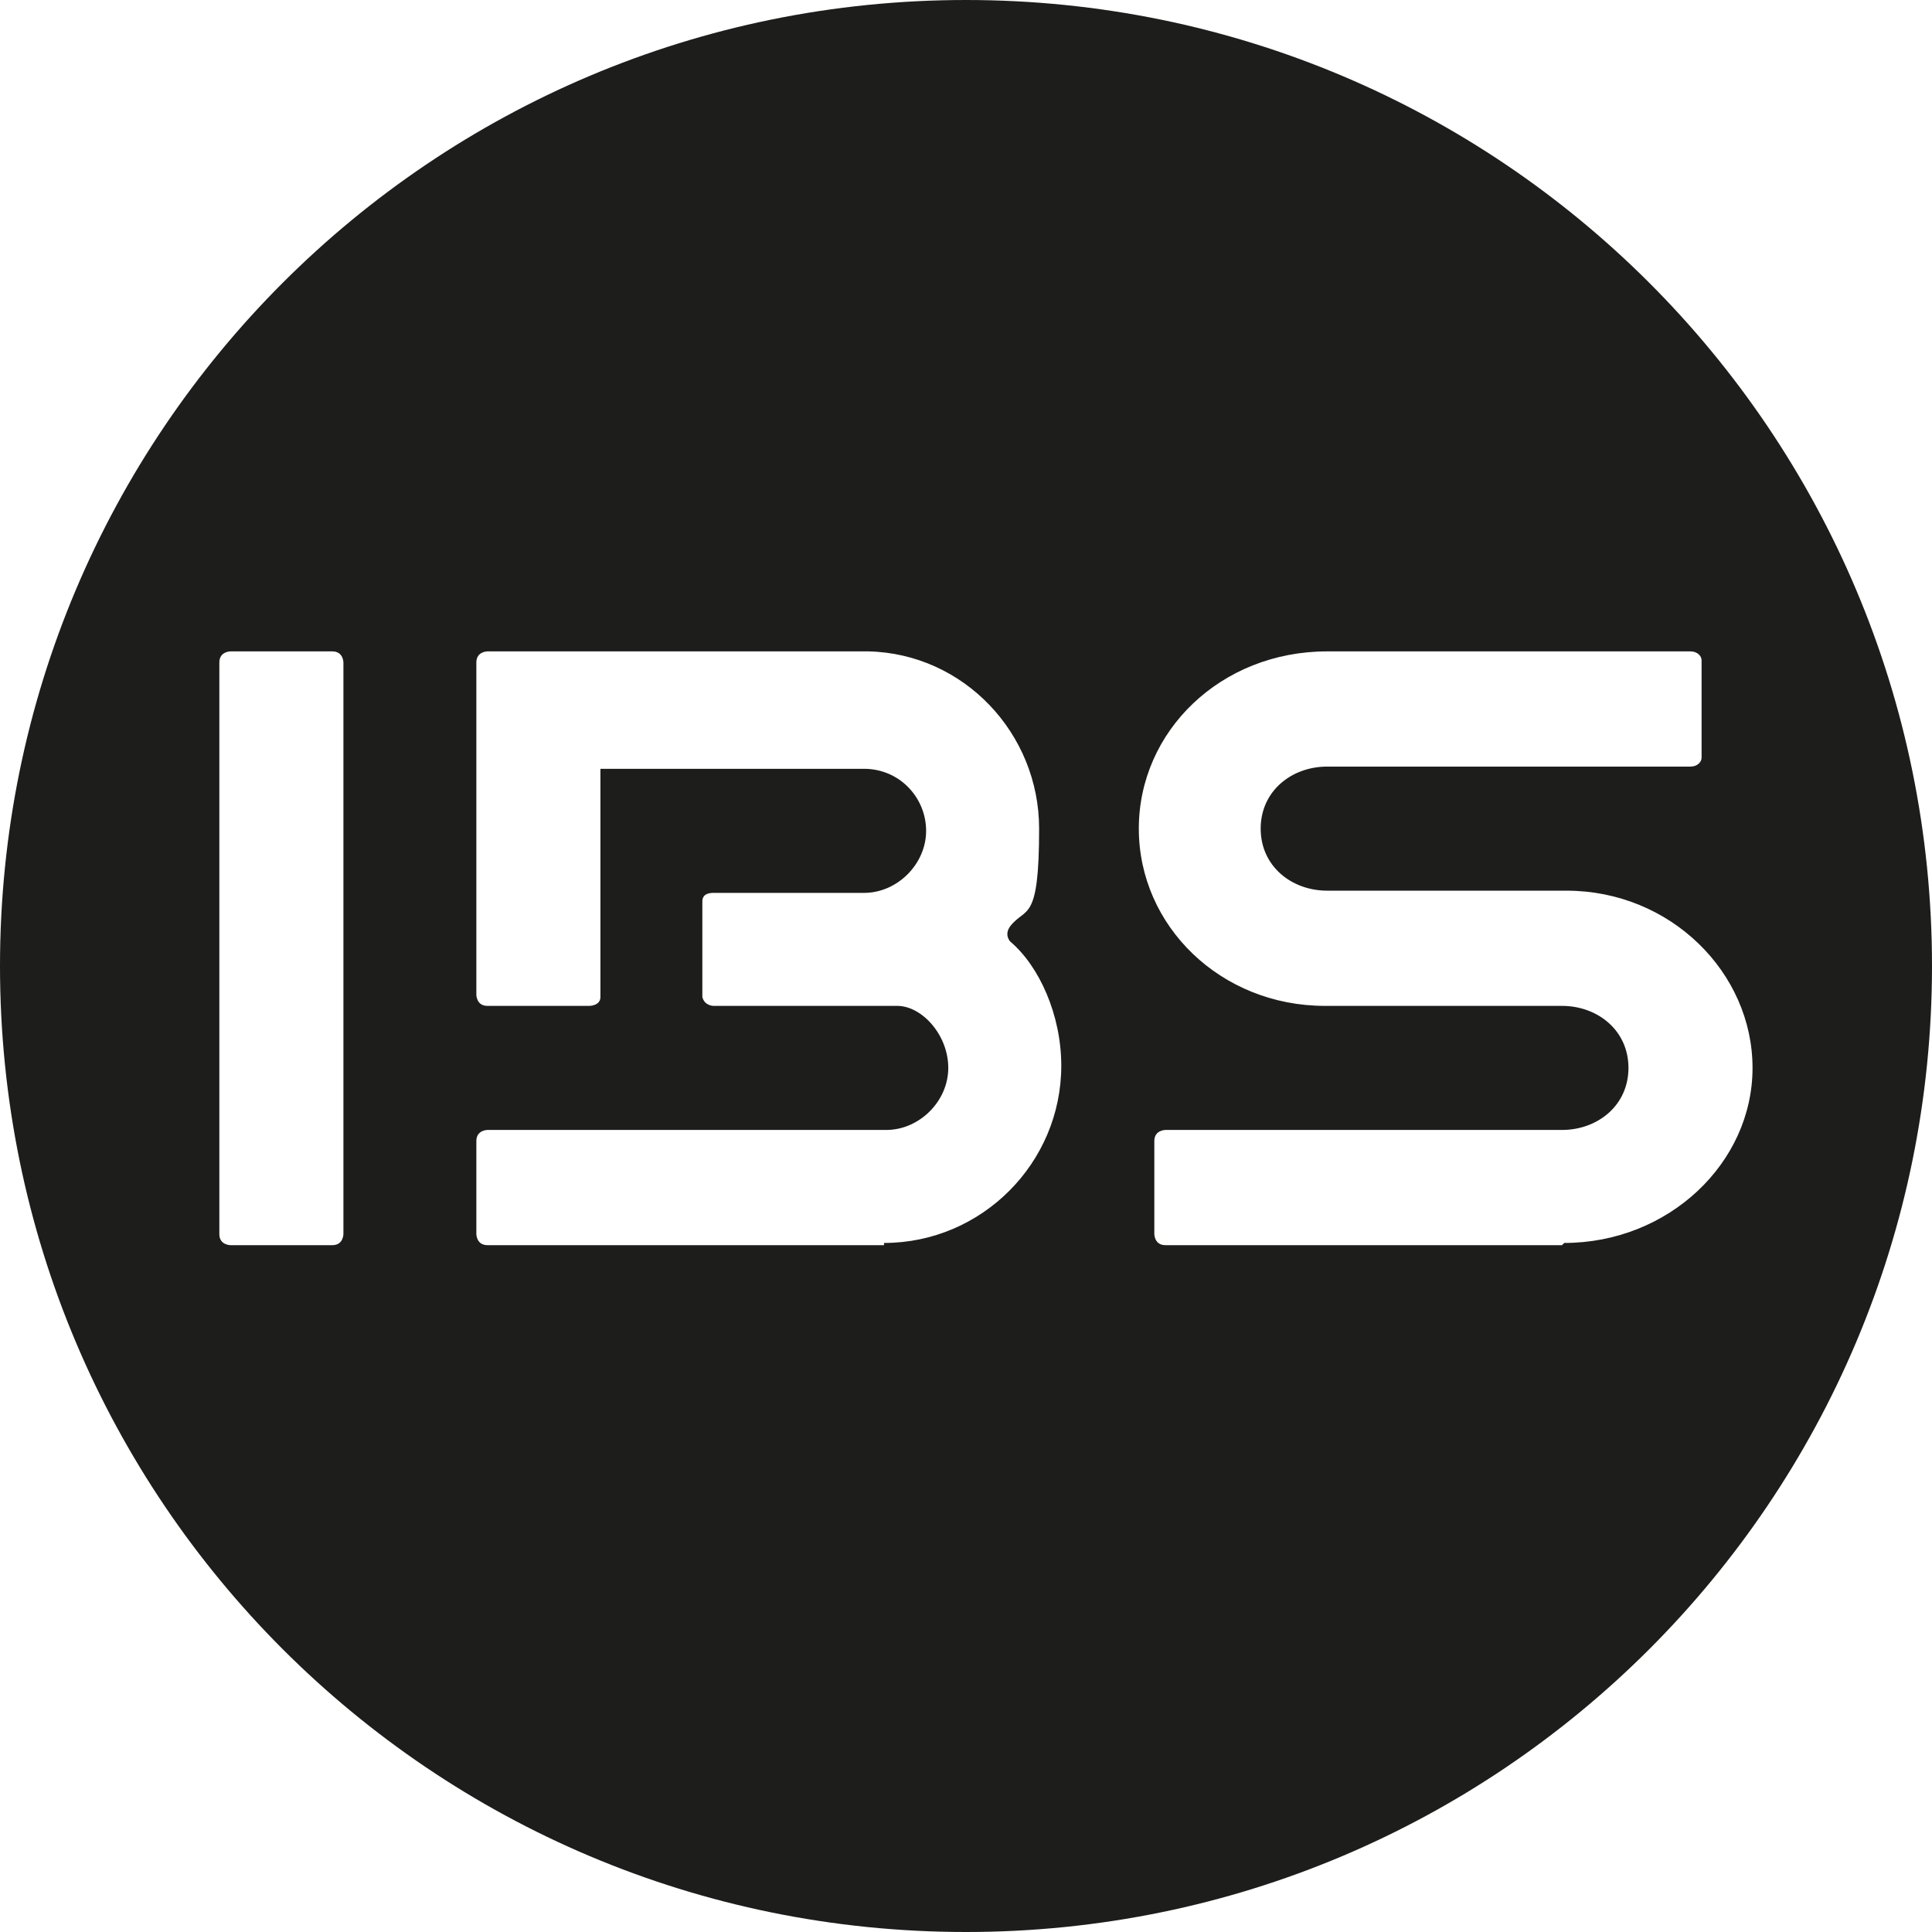
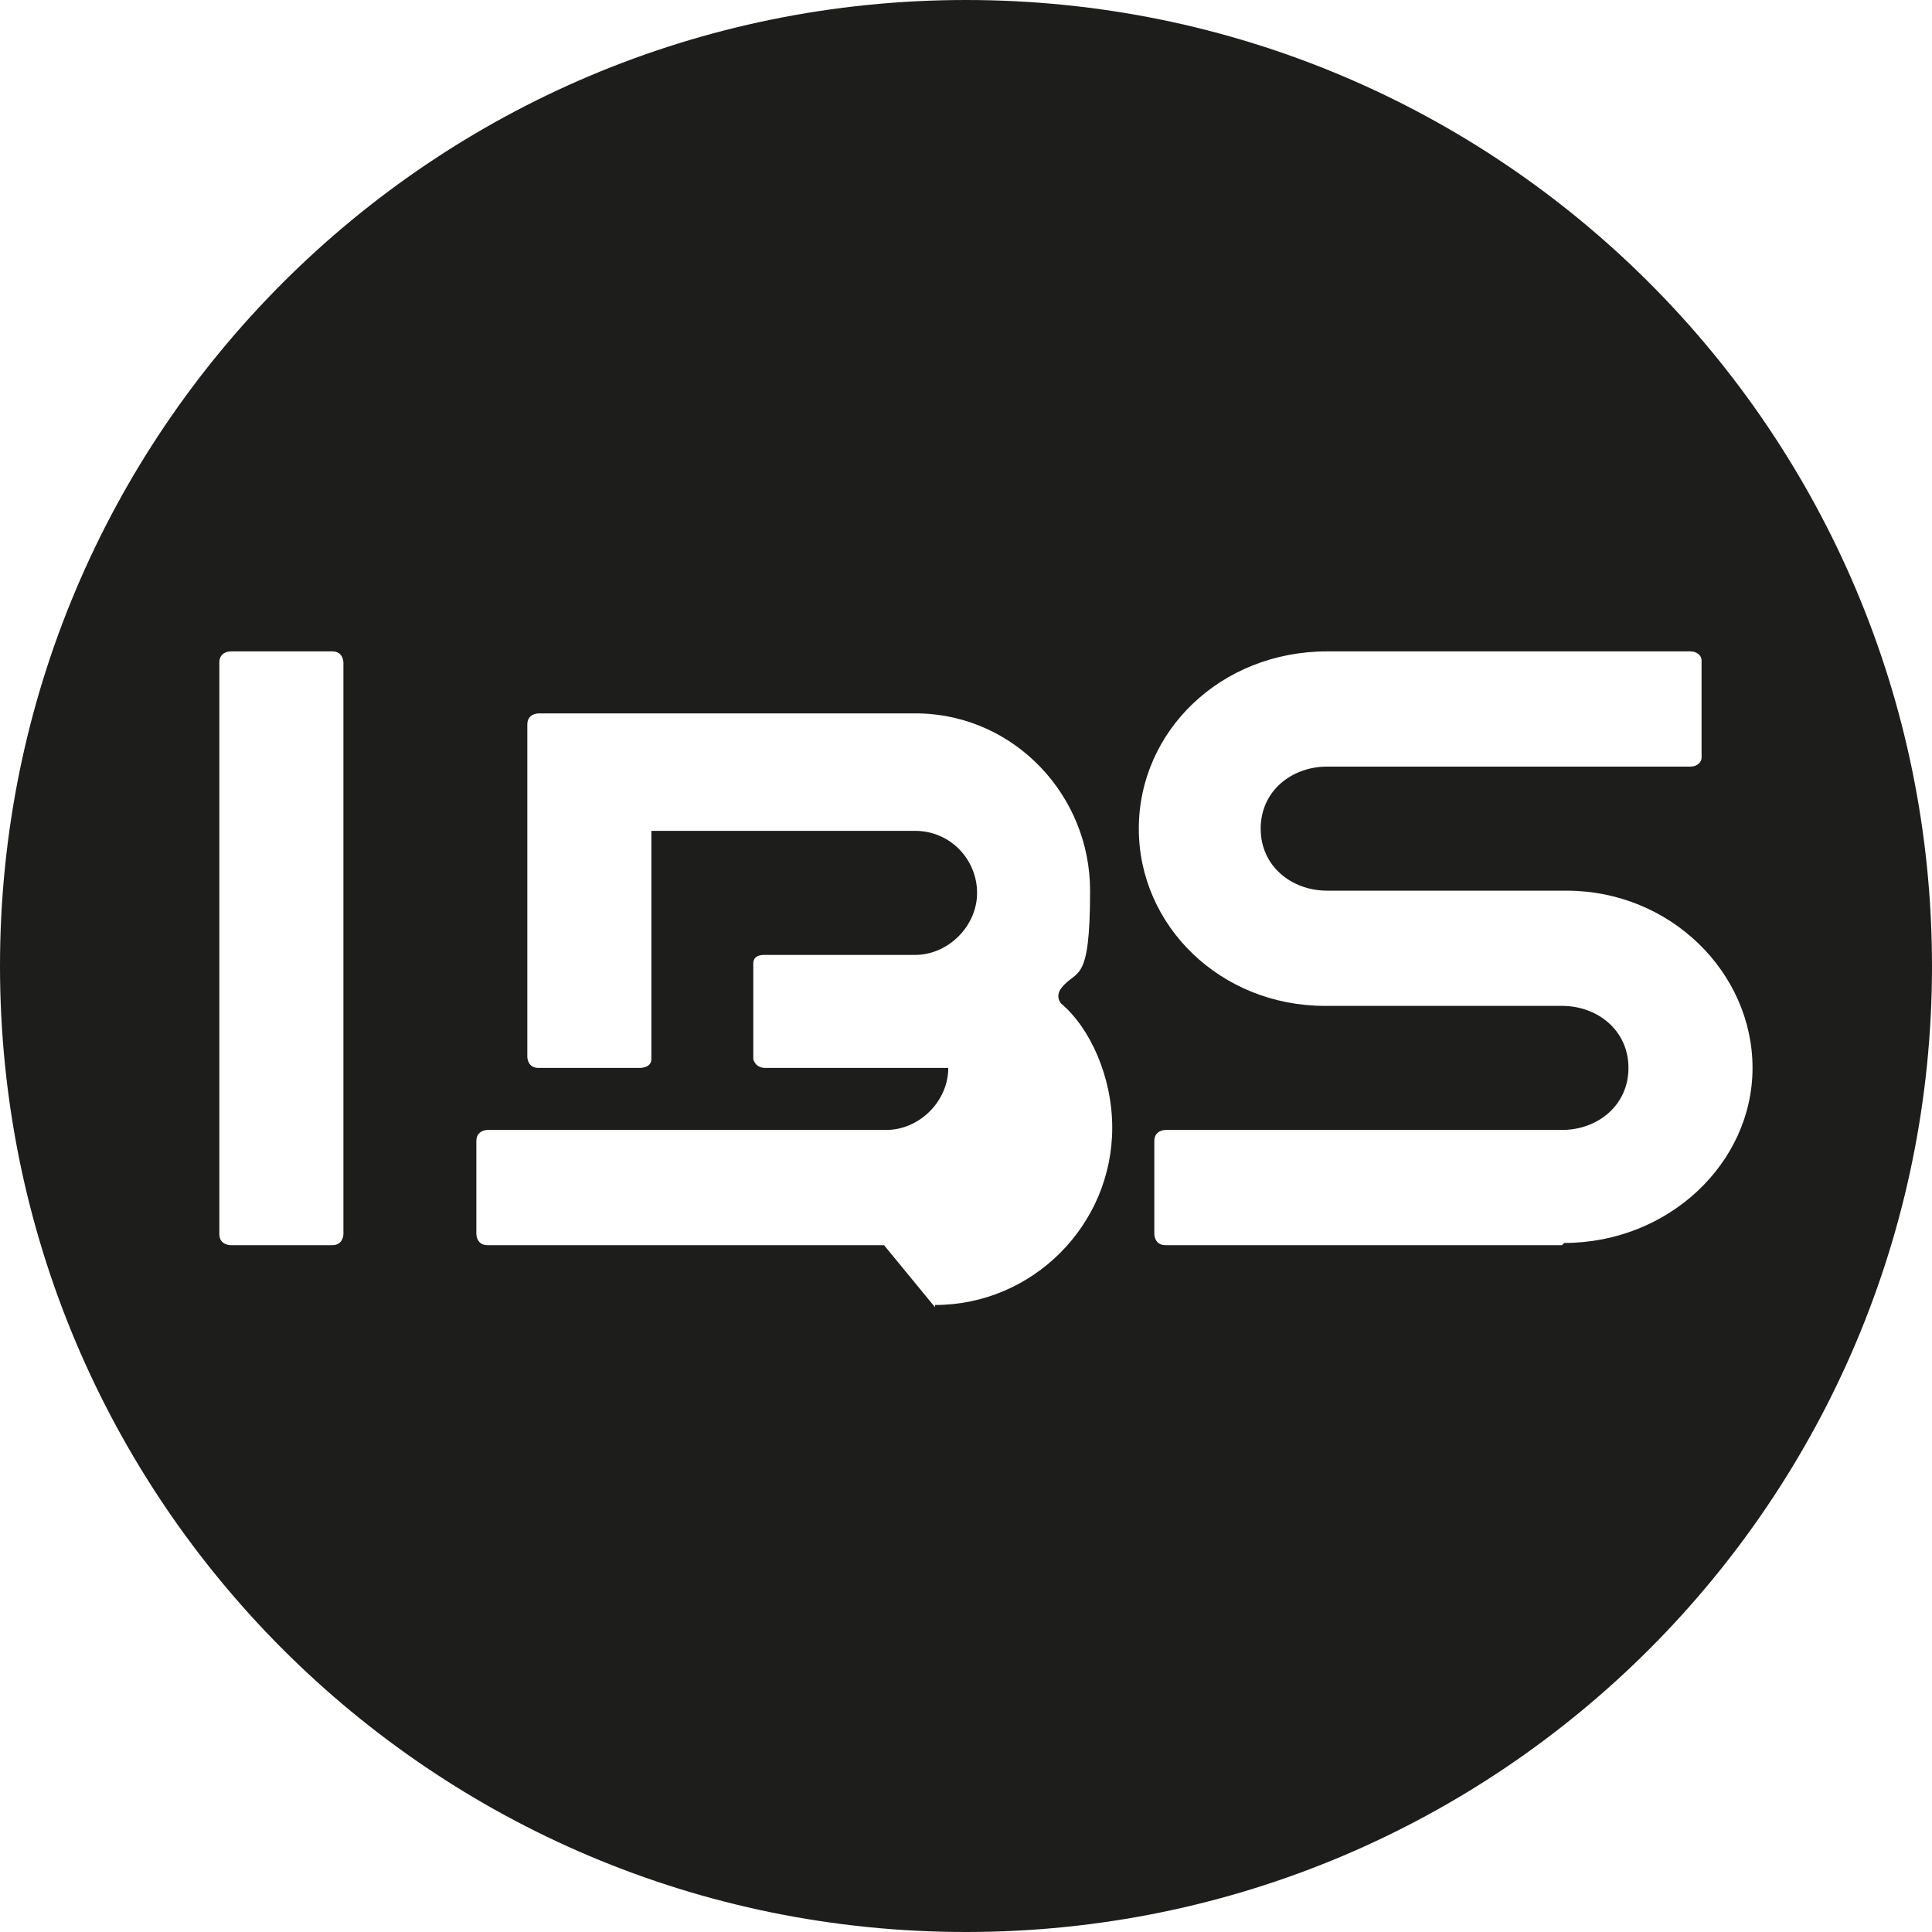
<svg xmlns="http://www.w3.org/2000/svg" id="Layer_2" data-name="Layer 2" viewBox="0 0 87.2 87.2">
  <defs>
    <style>
      .cls-1 {
        fill: #1d1d1b;
        stroke-width: 0px;
      }
    </style>
  </defs>
  <g id="Layer_1-2" data-name="Layer 1">
    <g id="Ebene_1" data-name="Ebene 1">
-       <path class="cls-1" d="M43.6,0C19.5,0,0,19.5,0,43.6s19.5,43.6,43.6,43.6,43.6-19.5,43.6-43.6S67.7,0,43.6,0ZM15.5,34.9v20.8s0,.5-.5.5h-4.6s-.5,0-.5-.5v-25.8c0-.5.5-.5.5-.5h4.6c.5,0,.5.5.5.5v5ZM39.9,56.2h-17.9c-.5,0-.5-.5-.5-.5v-4.2c0-.5.5-.5.5-.5h18c1.5,0,2.8-1.3,2.8-2.8s-1.2-2.8-2.3-2.8h-8.3s-.4,0-.5-.4v-4.3c0-.1,0-.4.5-.4h6.8c1.5,0,2.8-1.3,2.8-2.8s-1.2-2.8-2.8-2.8h-11.9v5.1h0v5.2c0,.4-.5.4-.5.4h-4.6c-.5,0-.5-.5-.5-.5v-15c0-.5.5-.5.5-.5h17.2c4.3.1,7.7,3.7,7.7,8s-.6,3.5-1.3,4.4c-.3.4,0,.7,0,.7,1.3,1.1,2.3,3.3,2.3,5.6,0,4.4-3.6,8-8,8v.1ZM70.5,56.2h-17.9c-.5,0-.5-.5-.5-.5v-4.2c0-.5.5-.5.5-.5h17.9c1.6,0,3-1.1,3-2.8s-1.4-2.8-3-2.8h-10.7c-4.7,0-8.4-3.6-8.4-8s3.7-8,8.5-8h16.4c.3,0,.5.2.5.4v4.4c0,.2-.2.4-.5.4h-16.4c-1.6,0-3,1.1-3,2.8s1.4,2.8,3,2.8h10.8c4.7,0,8.4,3.7,8.4,8s-3.8,7.9-8.5,7.9l-.1.1Z" />
+       <path class="cls-1" d="M43.6,0C19.5,0,0,19.5,0,43.6s19.5,43.6,43.6,43.6,43.6-19.5,43.6-43.6S67.7,0,43.6,0ZM15.5,34.9v20.8s0,.5-.5.5h-4.6s-.5,0-.5-.5v-25.8c0-.5.5-.5.5-.5h4.6c.5,0,.5.5.5.5v5ZM39.9,56.2h-17.9c-.5,0-.5-.5-.5-.5v-4.2c0-.5.5-.5.5-.5h18c1.5,0,2.8-1.3,2.8-2.8h-8.3s-.4,0-.5-.4v-4.3c0-.1,0-.4.5-.4h6.8c1.5,0,2.8-1.3,2.8-2.8s-1.2-2.8-2.8-2.8h-11.9v5.1h0v5.2c0,.4-.5.4-.5.4h-4.6c-.5,0-.5-.5-.5-.5v-15c0-.5.5-.5.5-.5h17.2c4.3.1,7.7,3.7,7.7,8s-.6,3.5-1.3,4.4c-.3.4,0,.7,0,.7,1.3,1.1,2.3,3.3,2.3,5.6,0,4.4-3.6,8-8,8v.1ZM70.5,56.2h-17.9c-.5,0-.5-.5-.5-.5v-4.2c0-.5.5-.5.5-.5h17.9c1.6,0,3-1.1,3-2.8s-1.4-2.8-3-2.8h-10.7c-4.7,0-8.4-3.6-8.4-8s3.7-8,8.5-8h16.4c.3,0,.5.2.5.4v4.4c0,.2-.2.4-.5.4h-16.4c-1.6,0-3,1.1-3,2.8s1.4,2.8,3,2.8h10.8c4.7,0,8.4,3.7,8.4,8s-3.8,7.9-8.5,7.9l-.1.1Z" />
    </g>
  </g>
</svg>